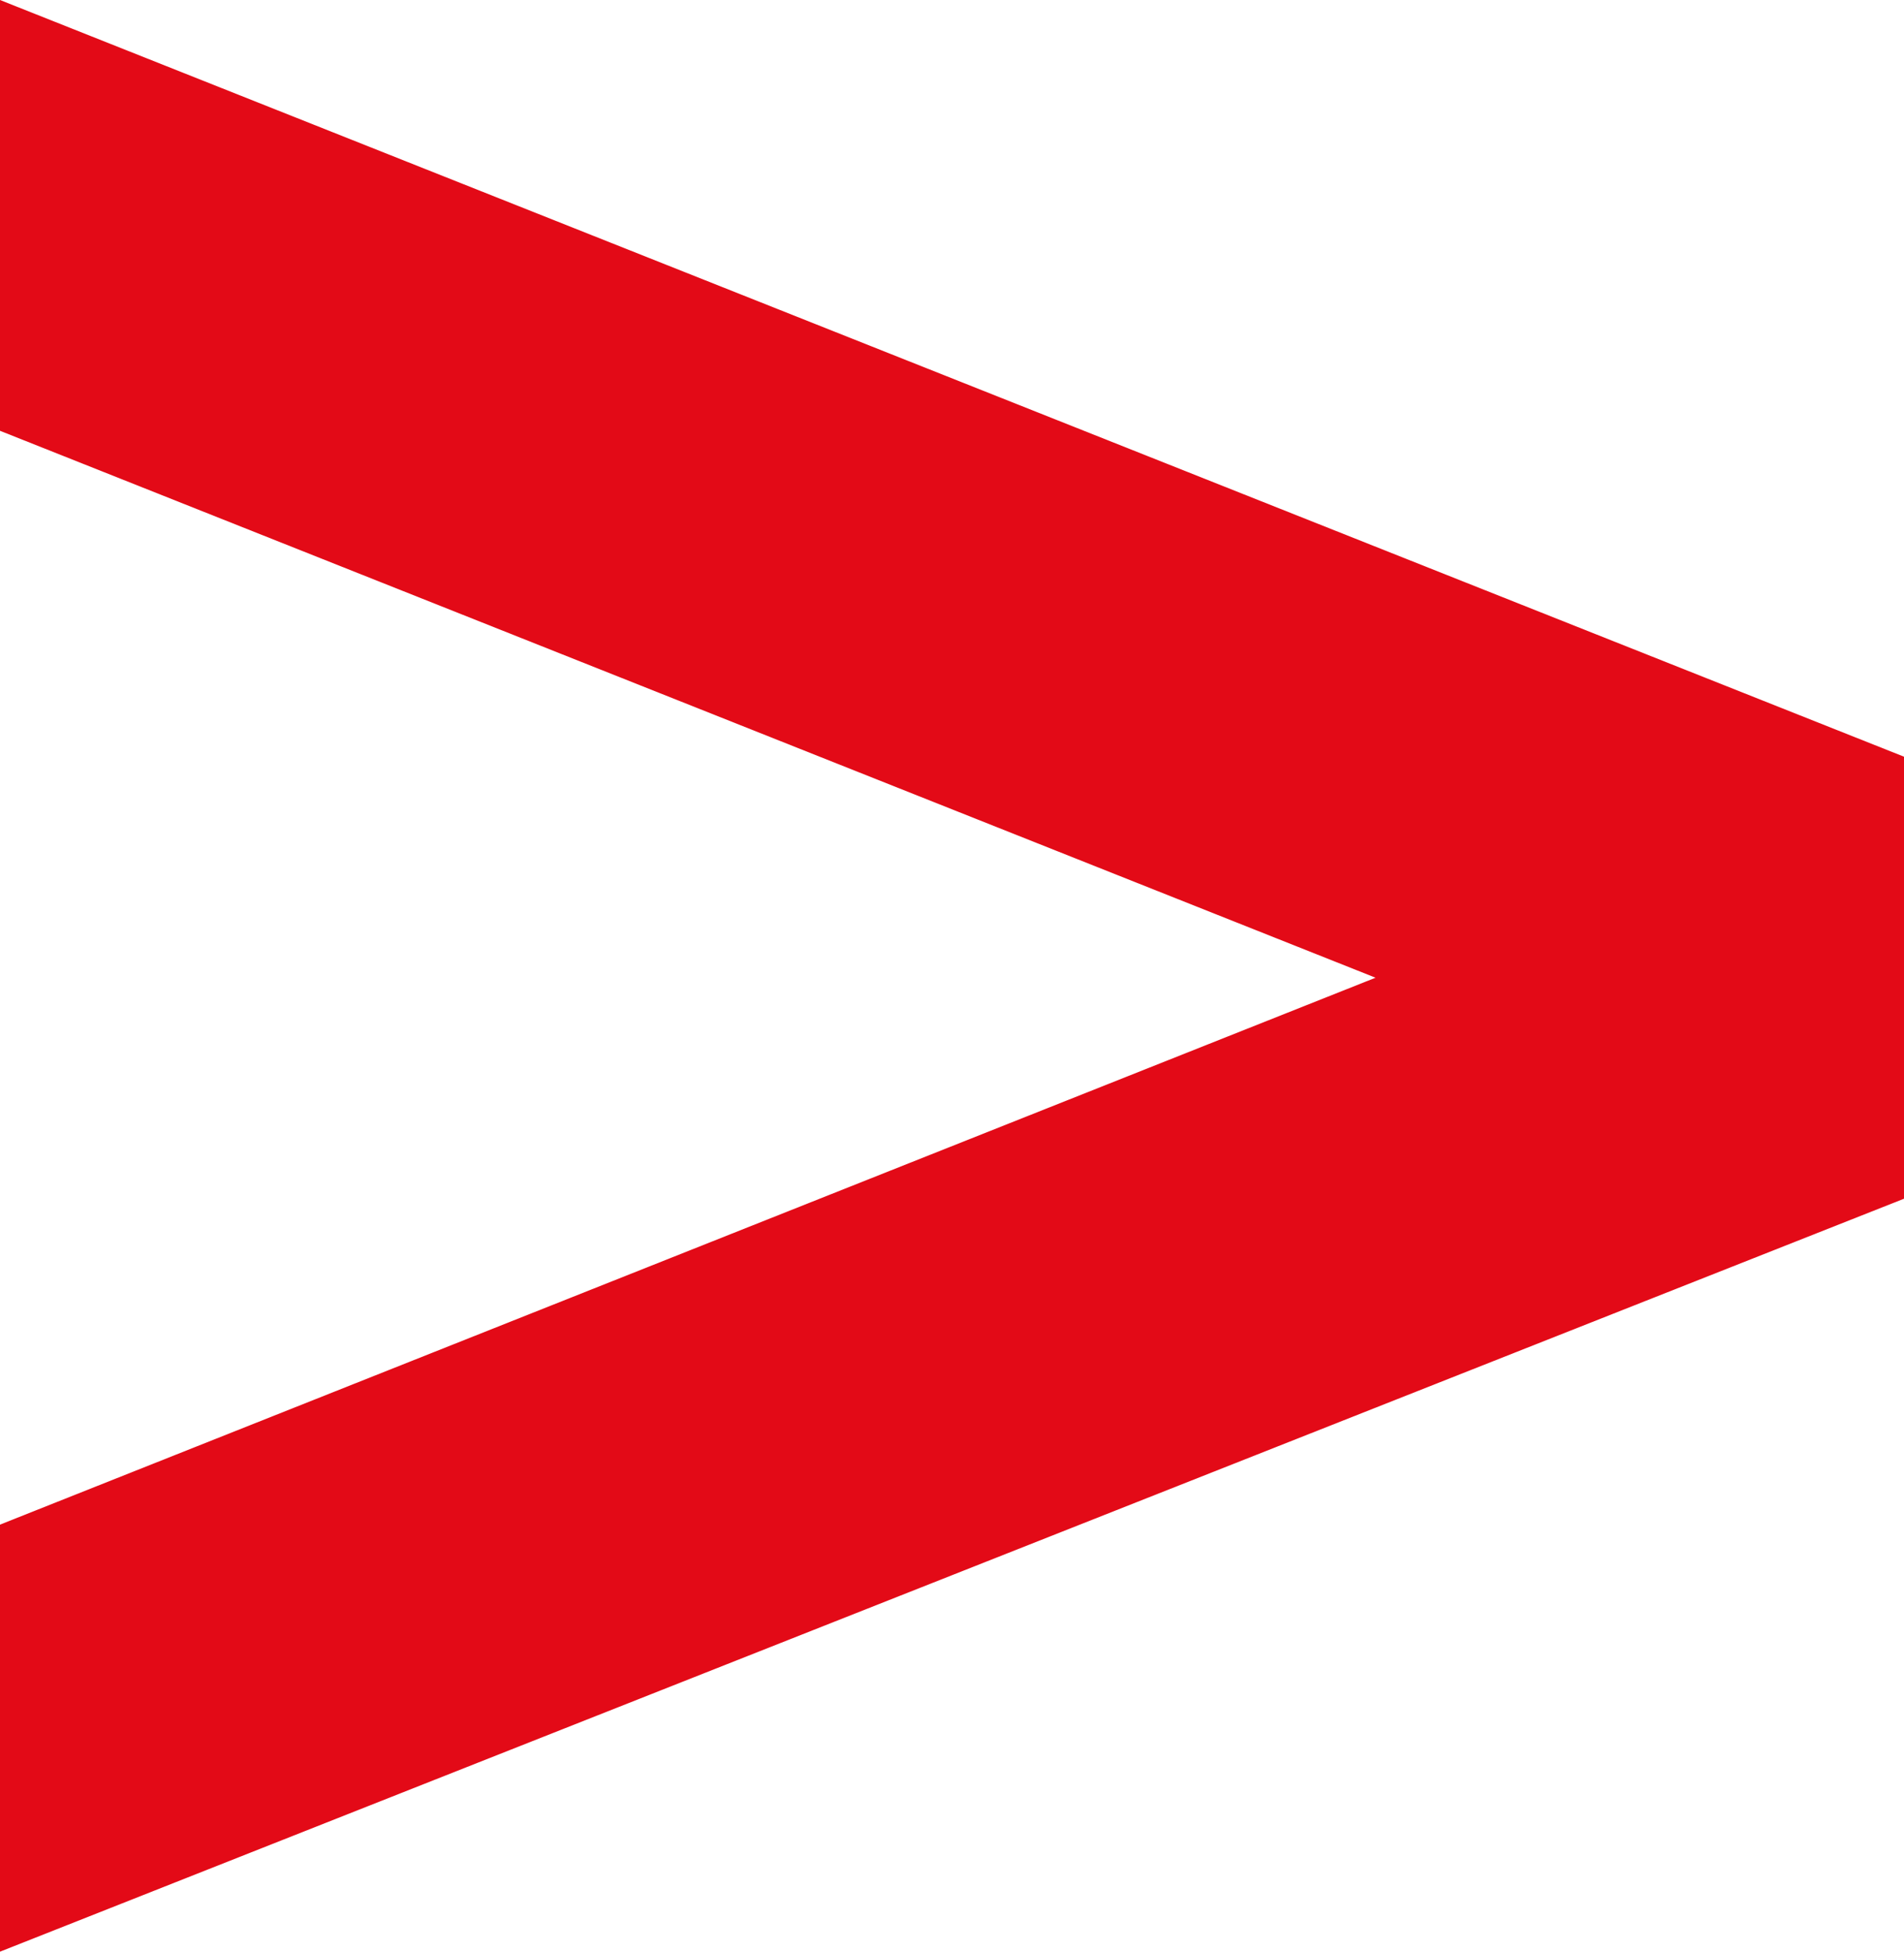
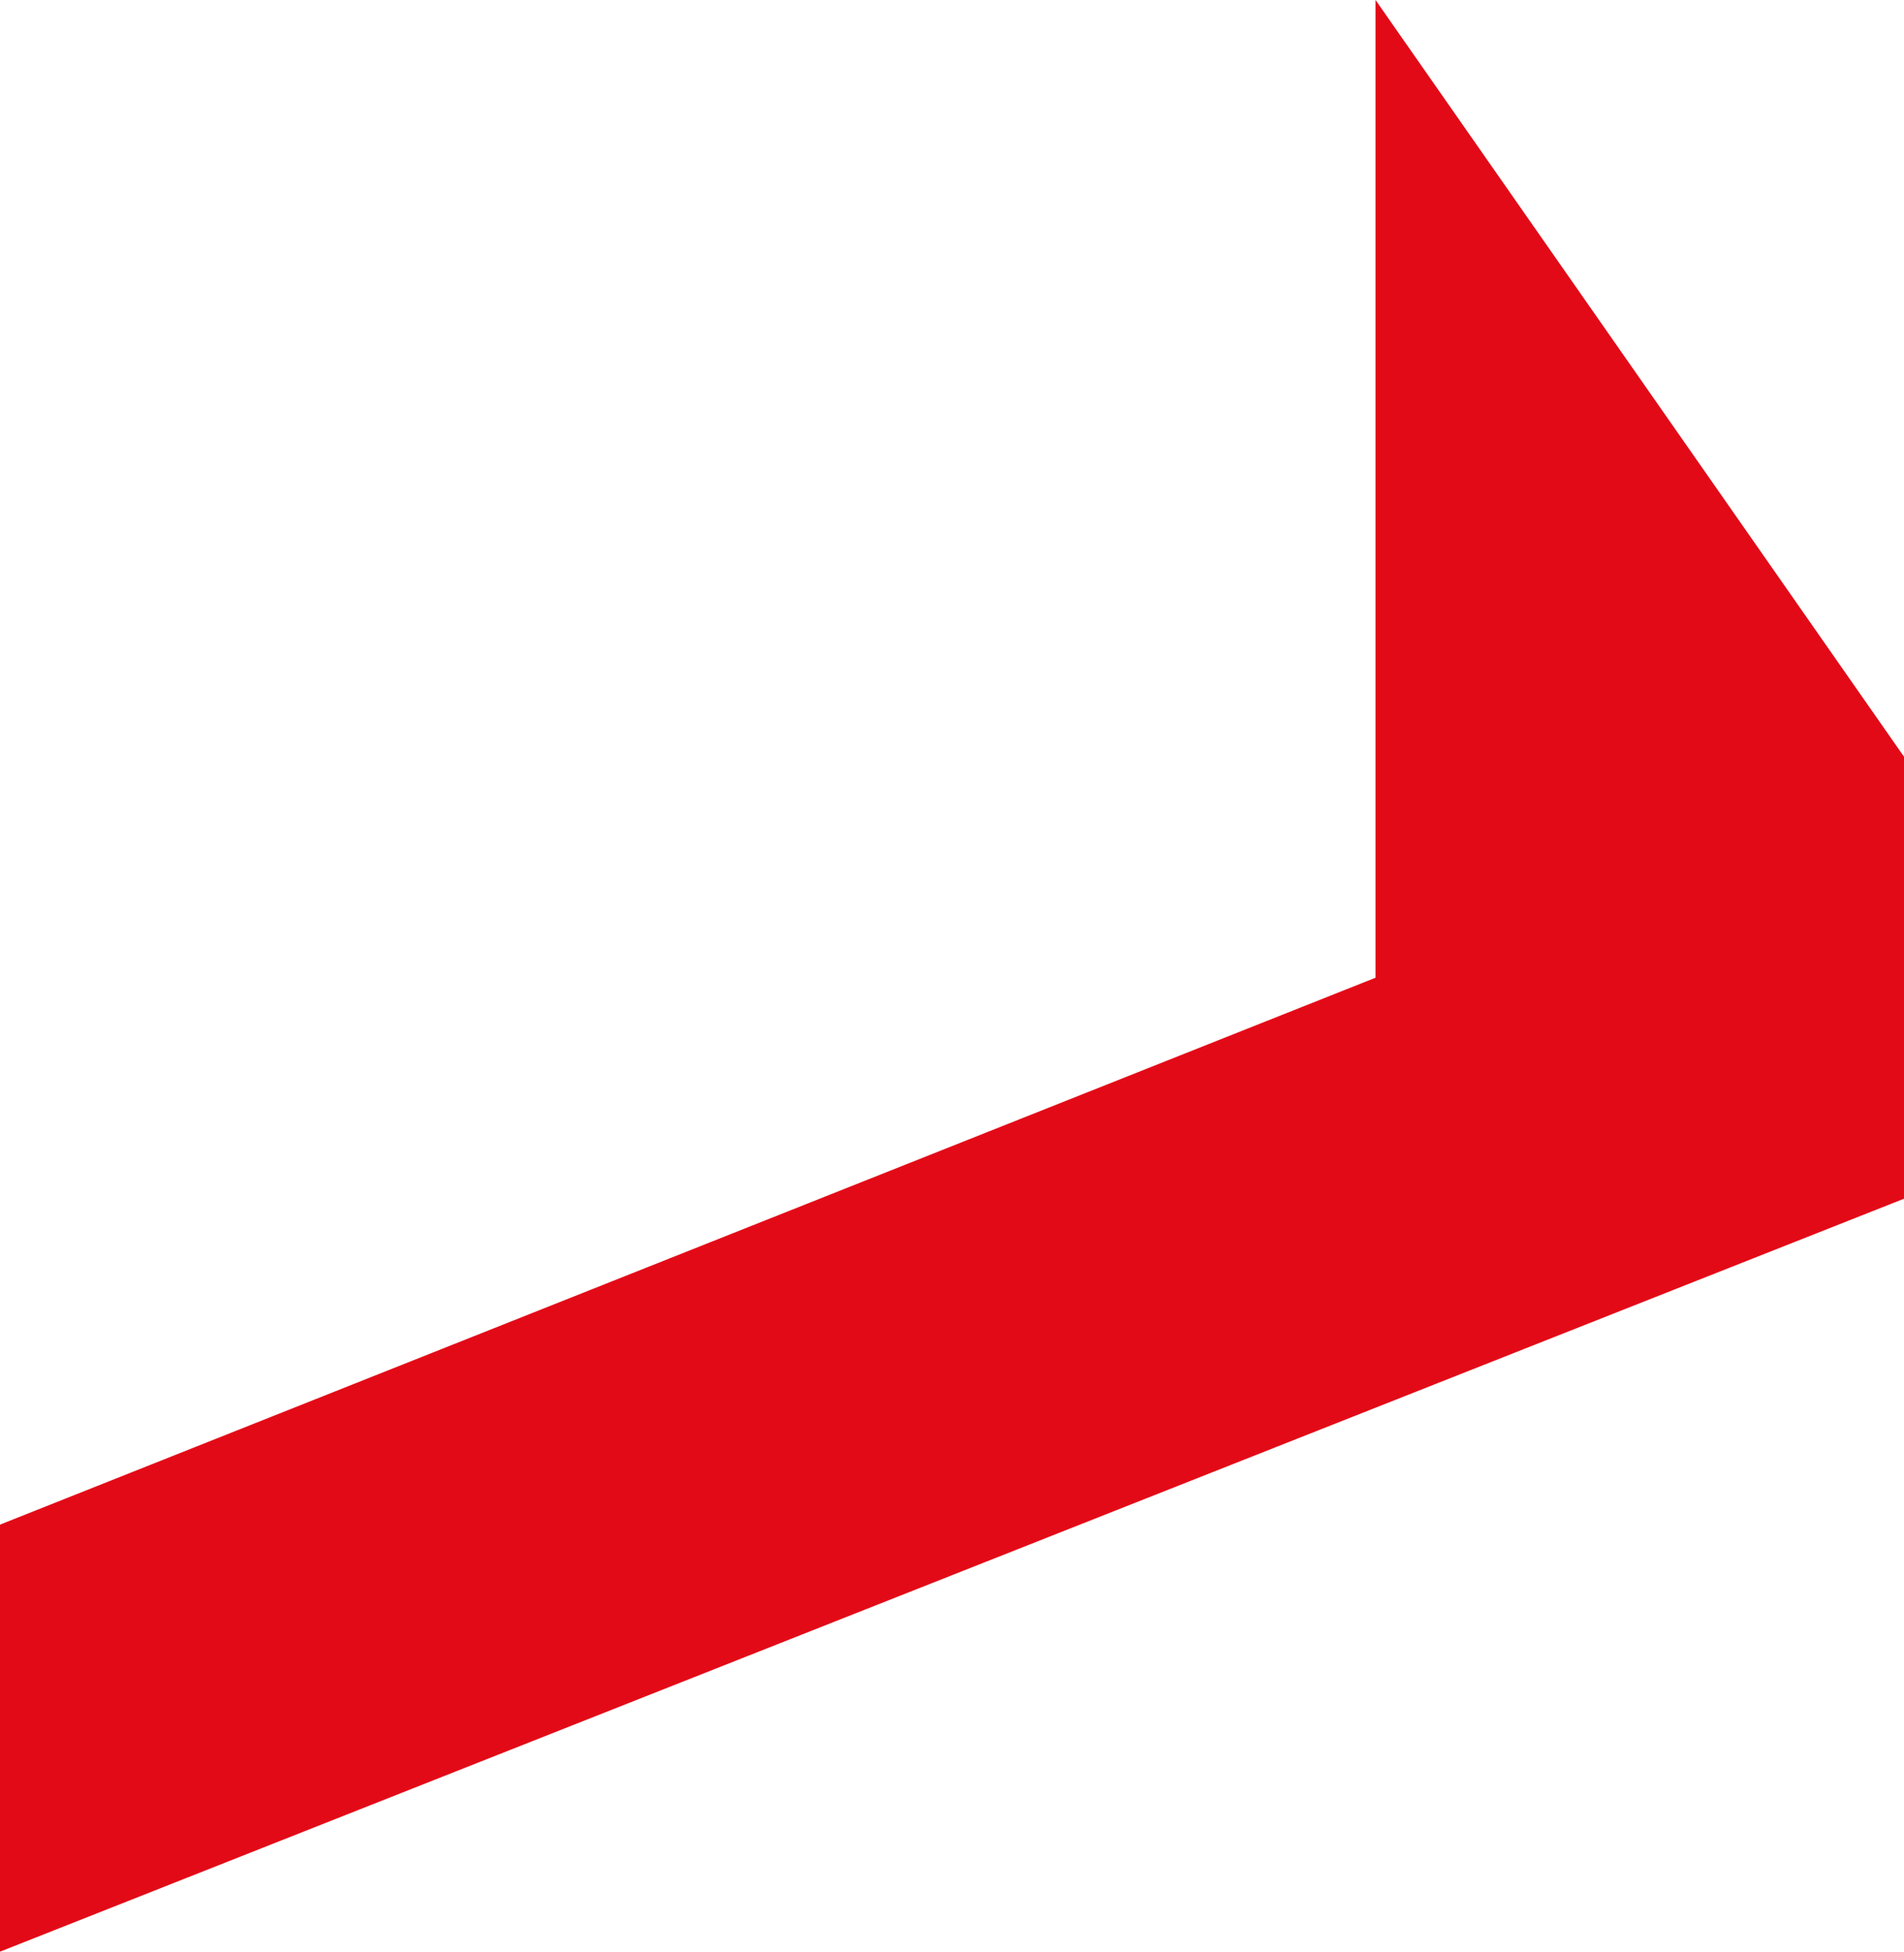
<svg xmlns="http://www.w3.org/2000/svg" width="203" height="208" viewBox="0 0 203 208" fill="none">
-   <path d="M0 162.487L146.656 104.2L0 45.912V-8.39233e-05L203 80.645V127.754L0 208V162.487Z" fill="#E30A17" />
+   <path d="M0 162.487L146.656 104.2V-8.39233e-05L203 80.645V127.754L0 208V162.487Z" fill="#E30A17" />
</svg>